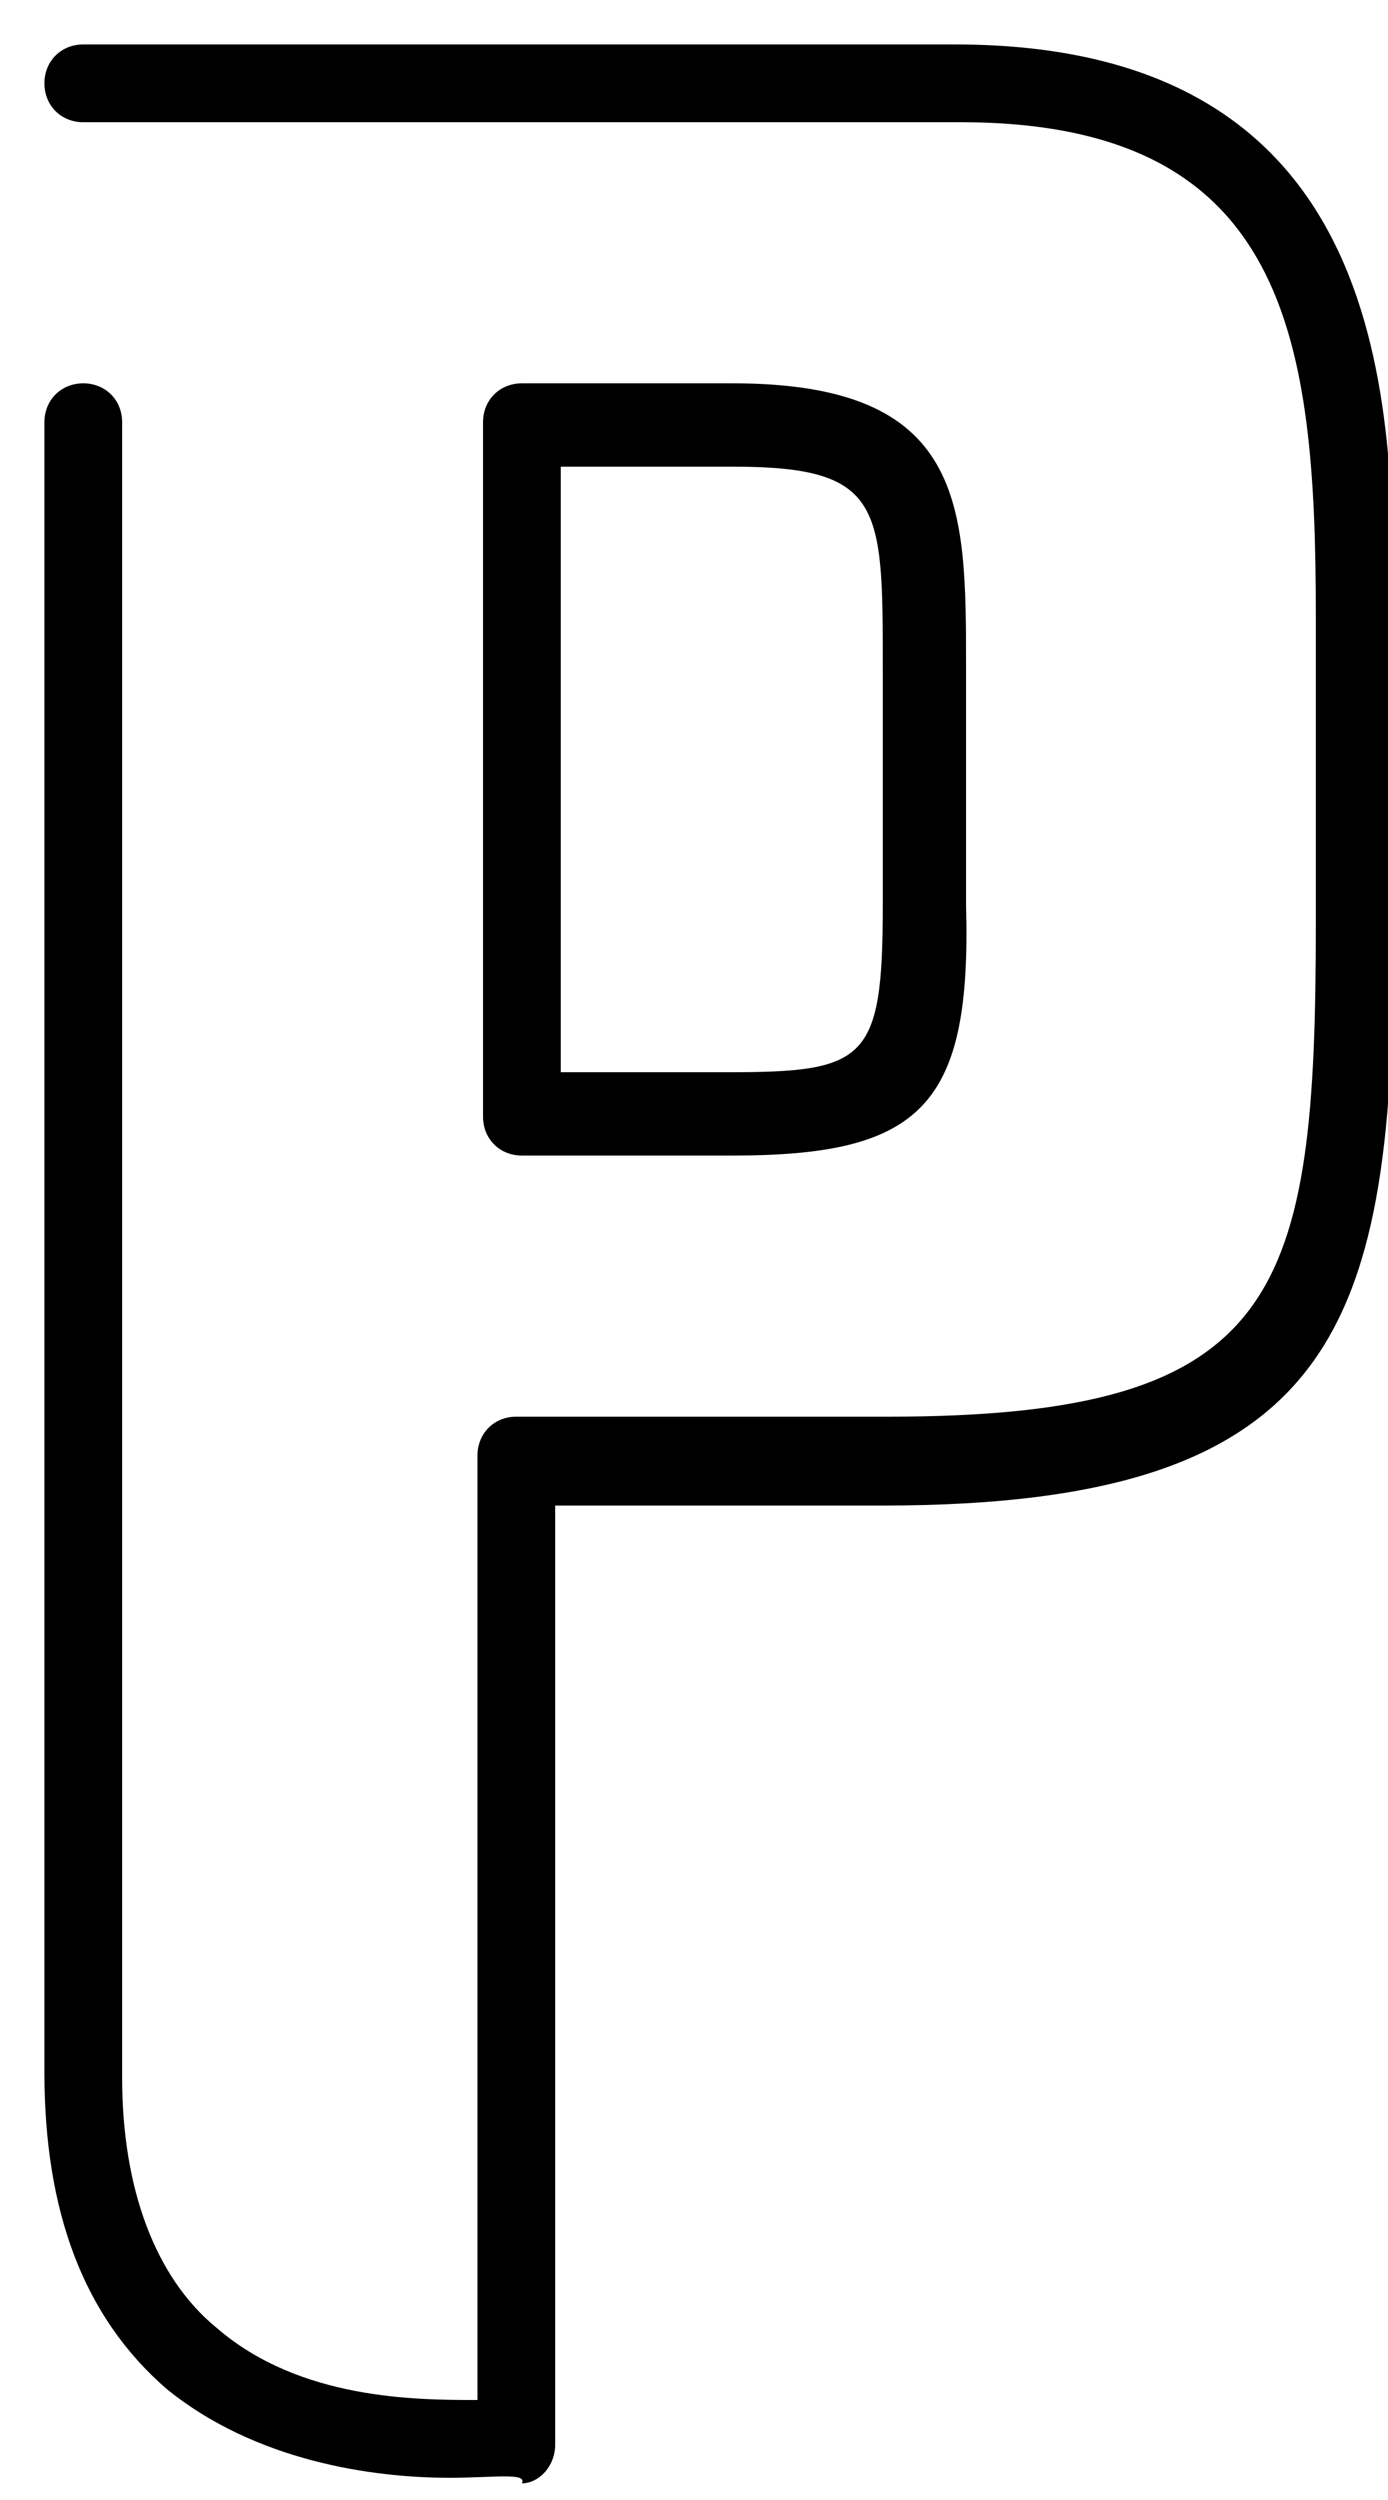
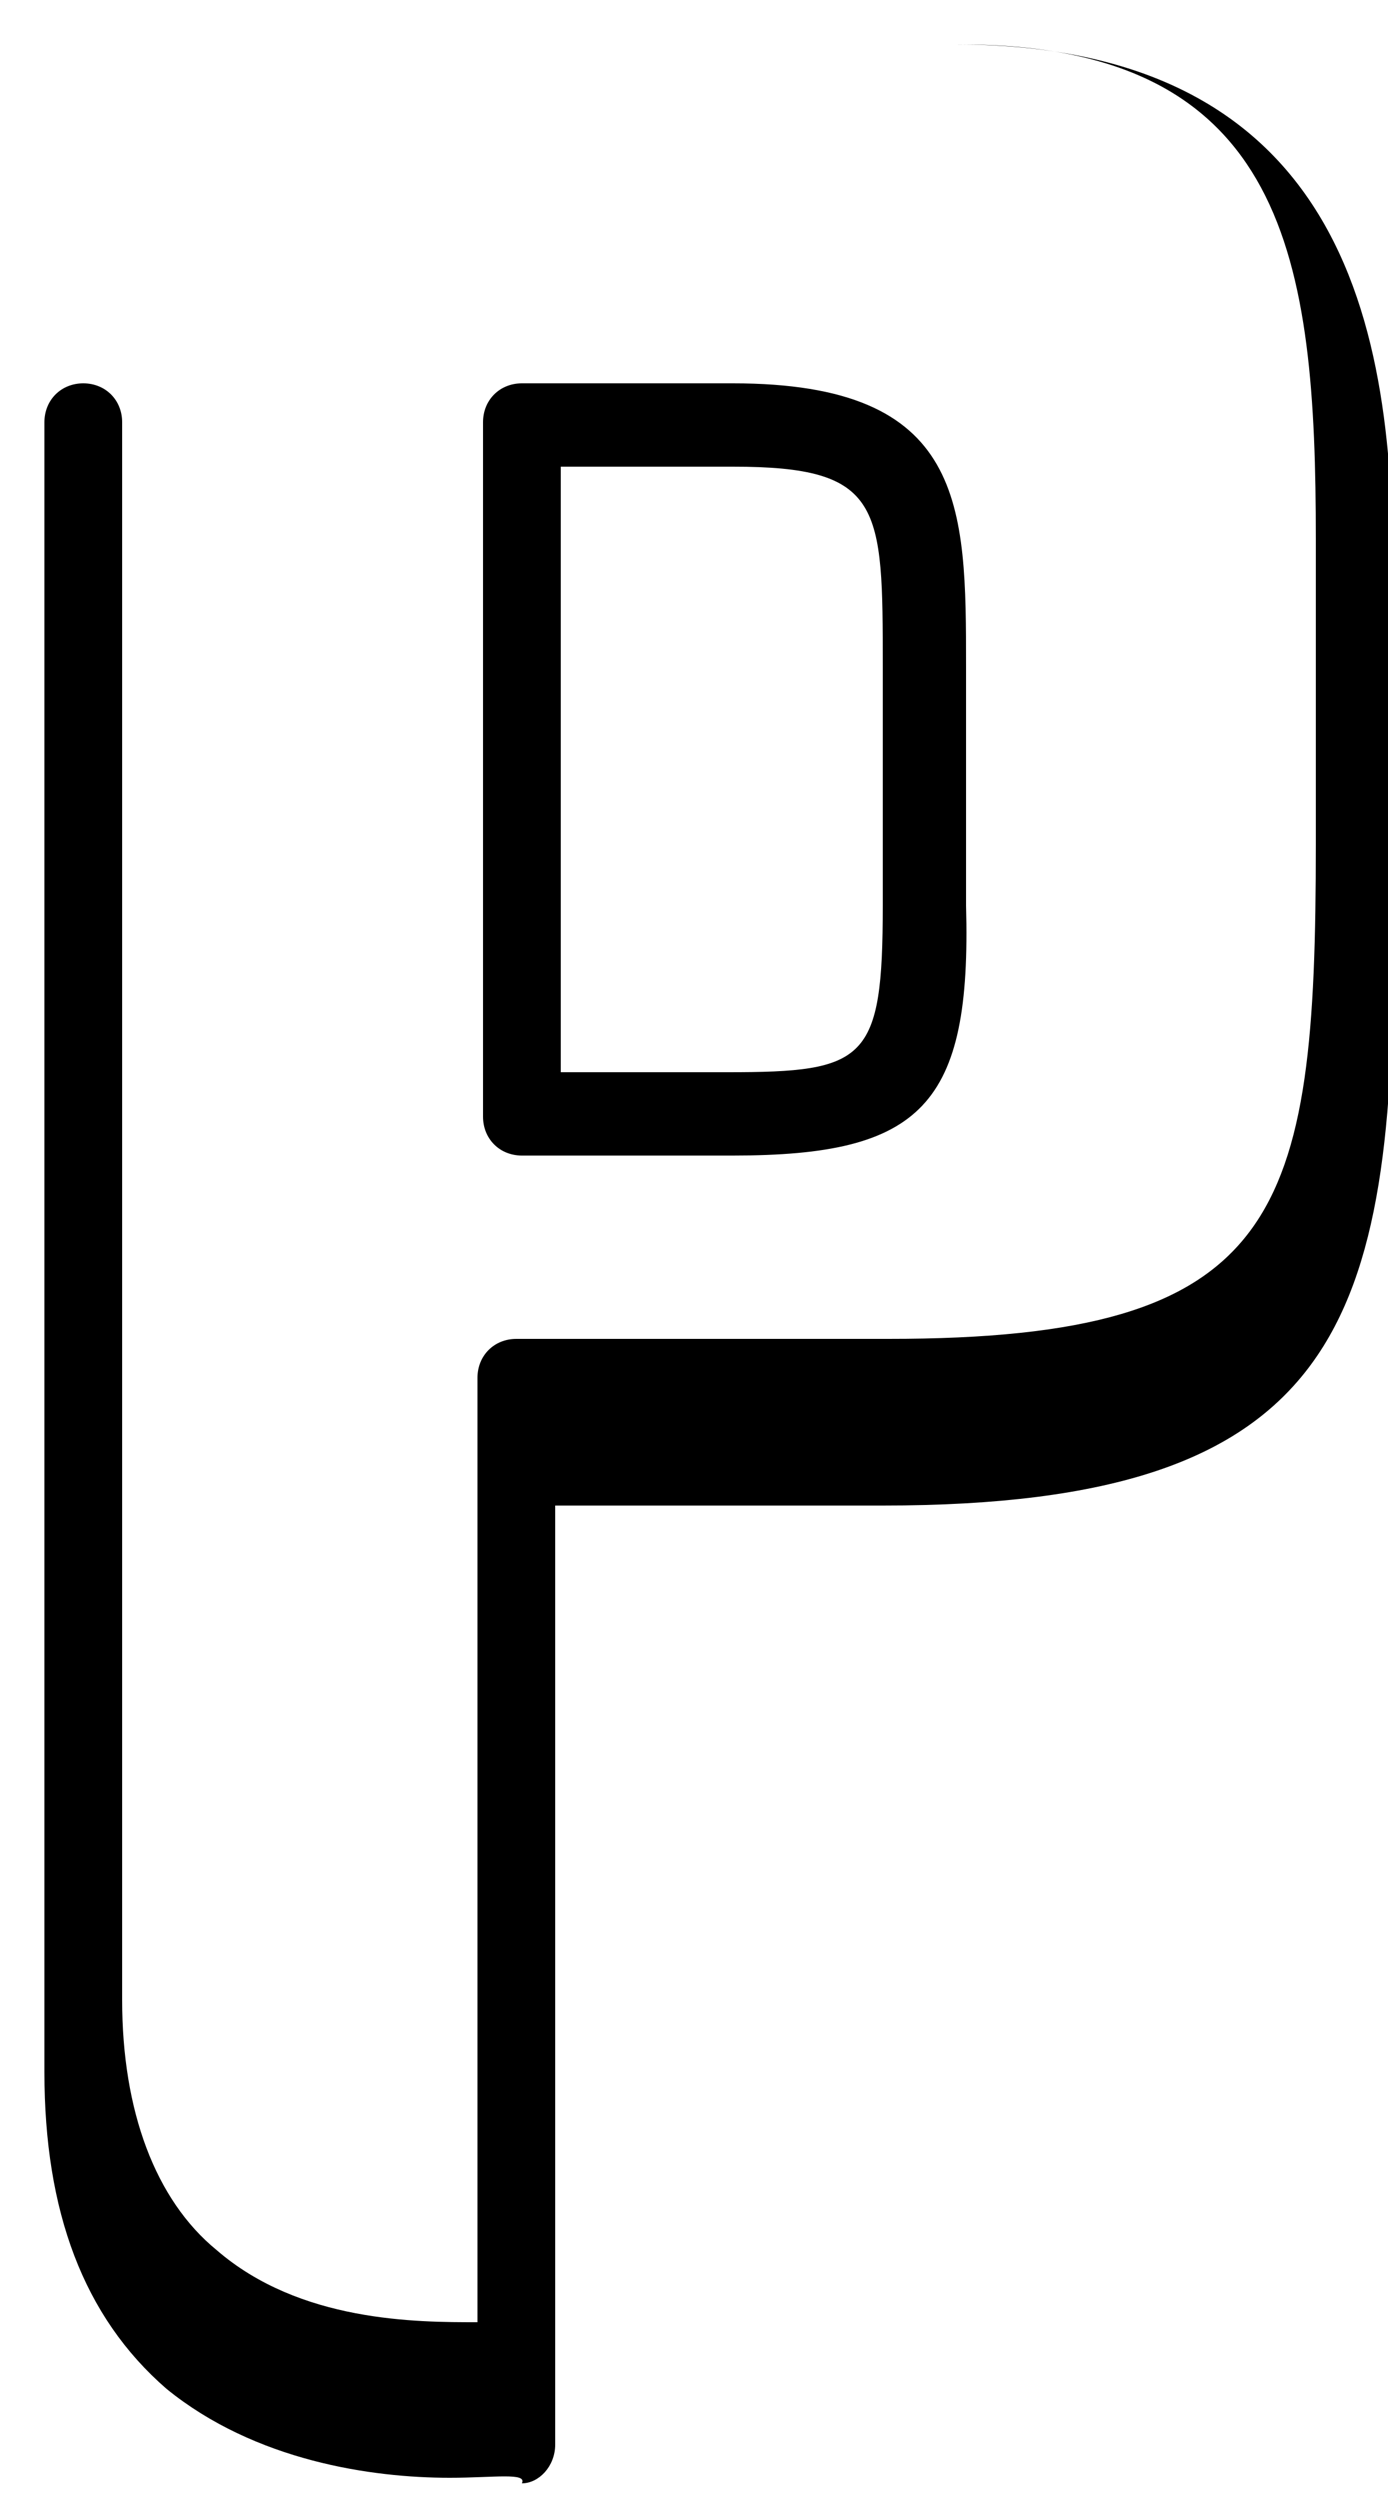
<svg xmlns="http://www.w3.org/2000/svg" xmlns:xlink="http://www.w3.org/1999/xlink" width="25" height="45" viewBox="0 0 25 45">
  <defs>
-     <path id="baa" d="M32.1 41.4h3.1c2.7 0 2.7.7 2.7 3.6v4.3c0 2.8-.3 3-2.8 3h-3zm7.3 7.9V45c0-2.9 0-5.1-4.2-5.1h-3.8c-.4 0-.7.3-.7.7v12.5c0 .4.3.7.7.7h3.8c3.4 0 4.3-.9 4.2-4.5zm-8 28.4c.3 0 .6-.3.6-.7V60.1h5.9c8.3 0 9.2-3.3 9.2-10.4v-5.5c0-3.9 0-10.4-7.9-10.4H23.5c-.4 0-.7.3-.7.7 0 .4.3.7.7.7h15.8c5.9 0 6.4 3.9 6.4 8.9v5.5c0 6.7-.6 8.9-7.7 8.9h-6.7c-.4 0-.7.3-.7.7v17c-1.1 0-3.2 0-4.7-1.3-1.1-.9-1.7-2.5-1.7-4.5V40.6c0-.4-.3-.7-.7-.7-.4 0-.7.3-.7.7v29.7c0 2.5.7 4.4 2.2 5.7 1.6 1.3 3.7 1.6 5.1 1.6.8 0 1.4-.1 1.3.1z" />
+     <path id="baa" d="M32.1 41.4h3.1c2.7 0 2.7.7 2.7 3.6v4.3c0 2.8-.3 3-2.8 3h-3zm7.3 7.9V45c0-2.9 0-5.1-4.2-5.1h-3.8c-.4 0-.7.3-.7.7v12.5c0 .4.3.7.7.7h3.8c3.4 0 4.3-.9 4.2-4.5zm-8 28.4c.3 0 .6-.3.6-.7V60.1h5.9c8.3 0 9.2-3.3 9.2-10.4v-5.5c0-3.9 0-10.4-7.9-10.4H23.5h15.8c5.9 0 6.4 3.9 6.4 8.9v5.5c0 6.7-.6 8.9-7.7 8.9h-6.7c-.4 0-.7.3-.7.7v17c-1.1 0-3.2 0-4.7-1.3-1.1-.9-1.7-2.5-1.7-4.5V40.6c0-.4-.3-.7-.7-.7-.4 0-.7.3-.7.7v29.7c0 2.5.7 4.4 2.2 5.7 1.6 1.3 3.7 1.6 5.1 1.6.8 0 1.4-.1 1.3.1z" />
  </defs>
  <use xlink:href="#baa" transform="translate(-22 -33)" />
</svg>